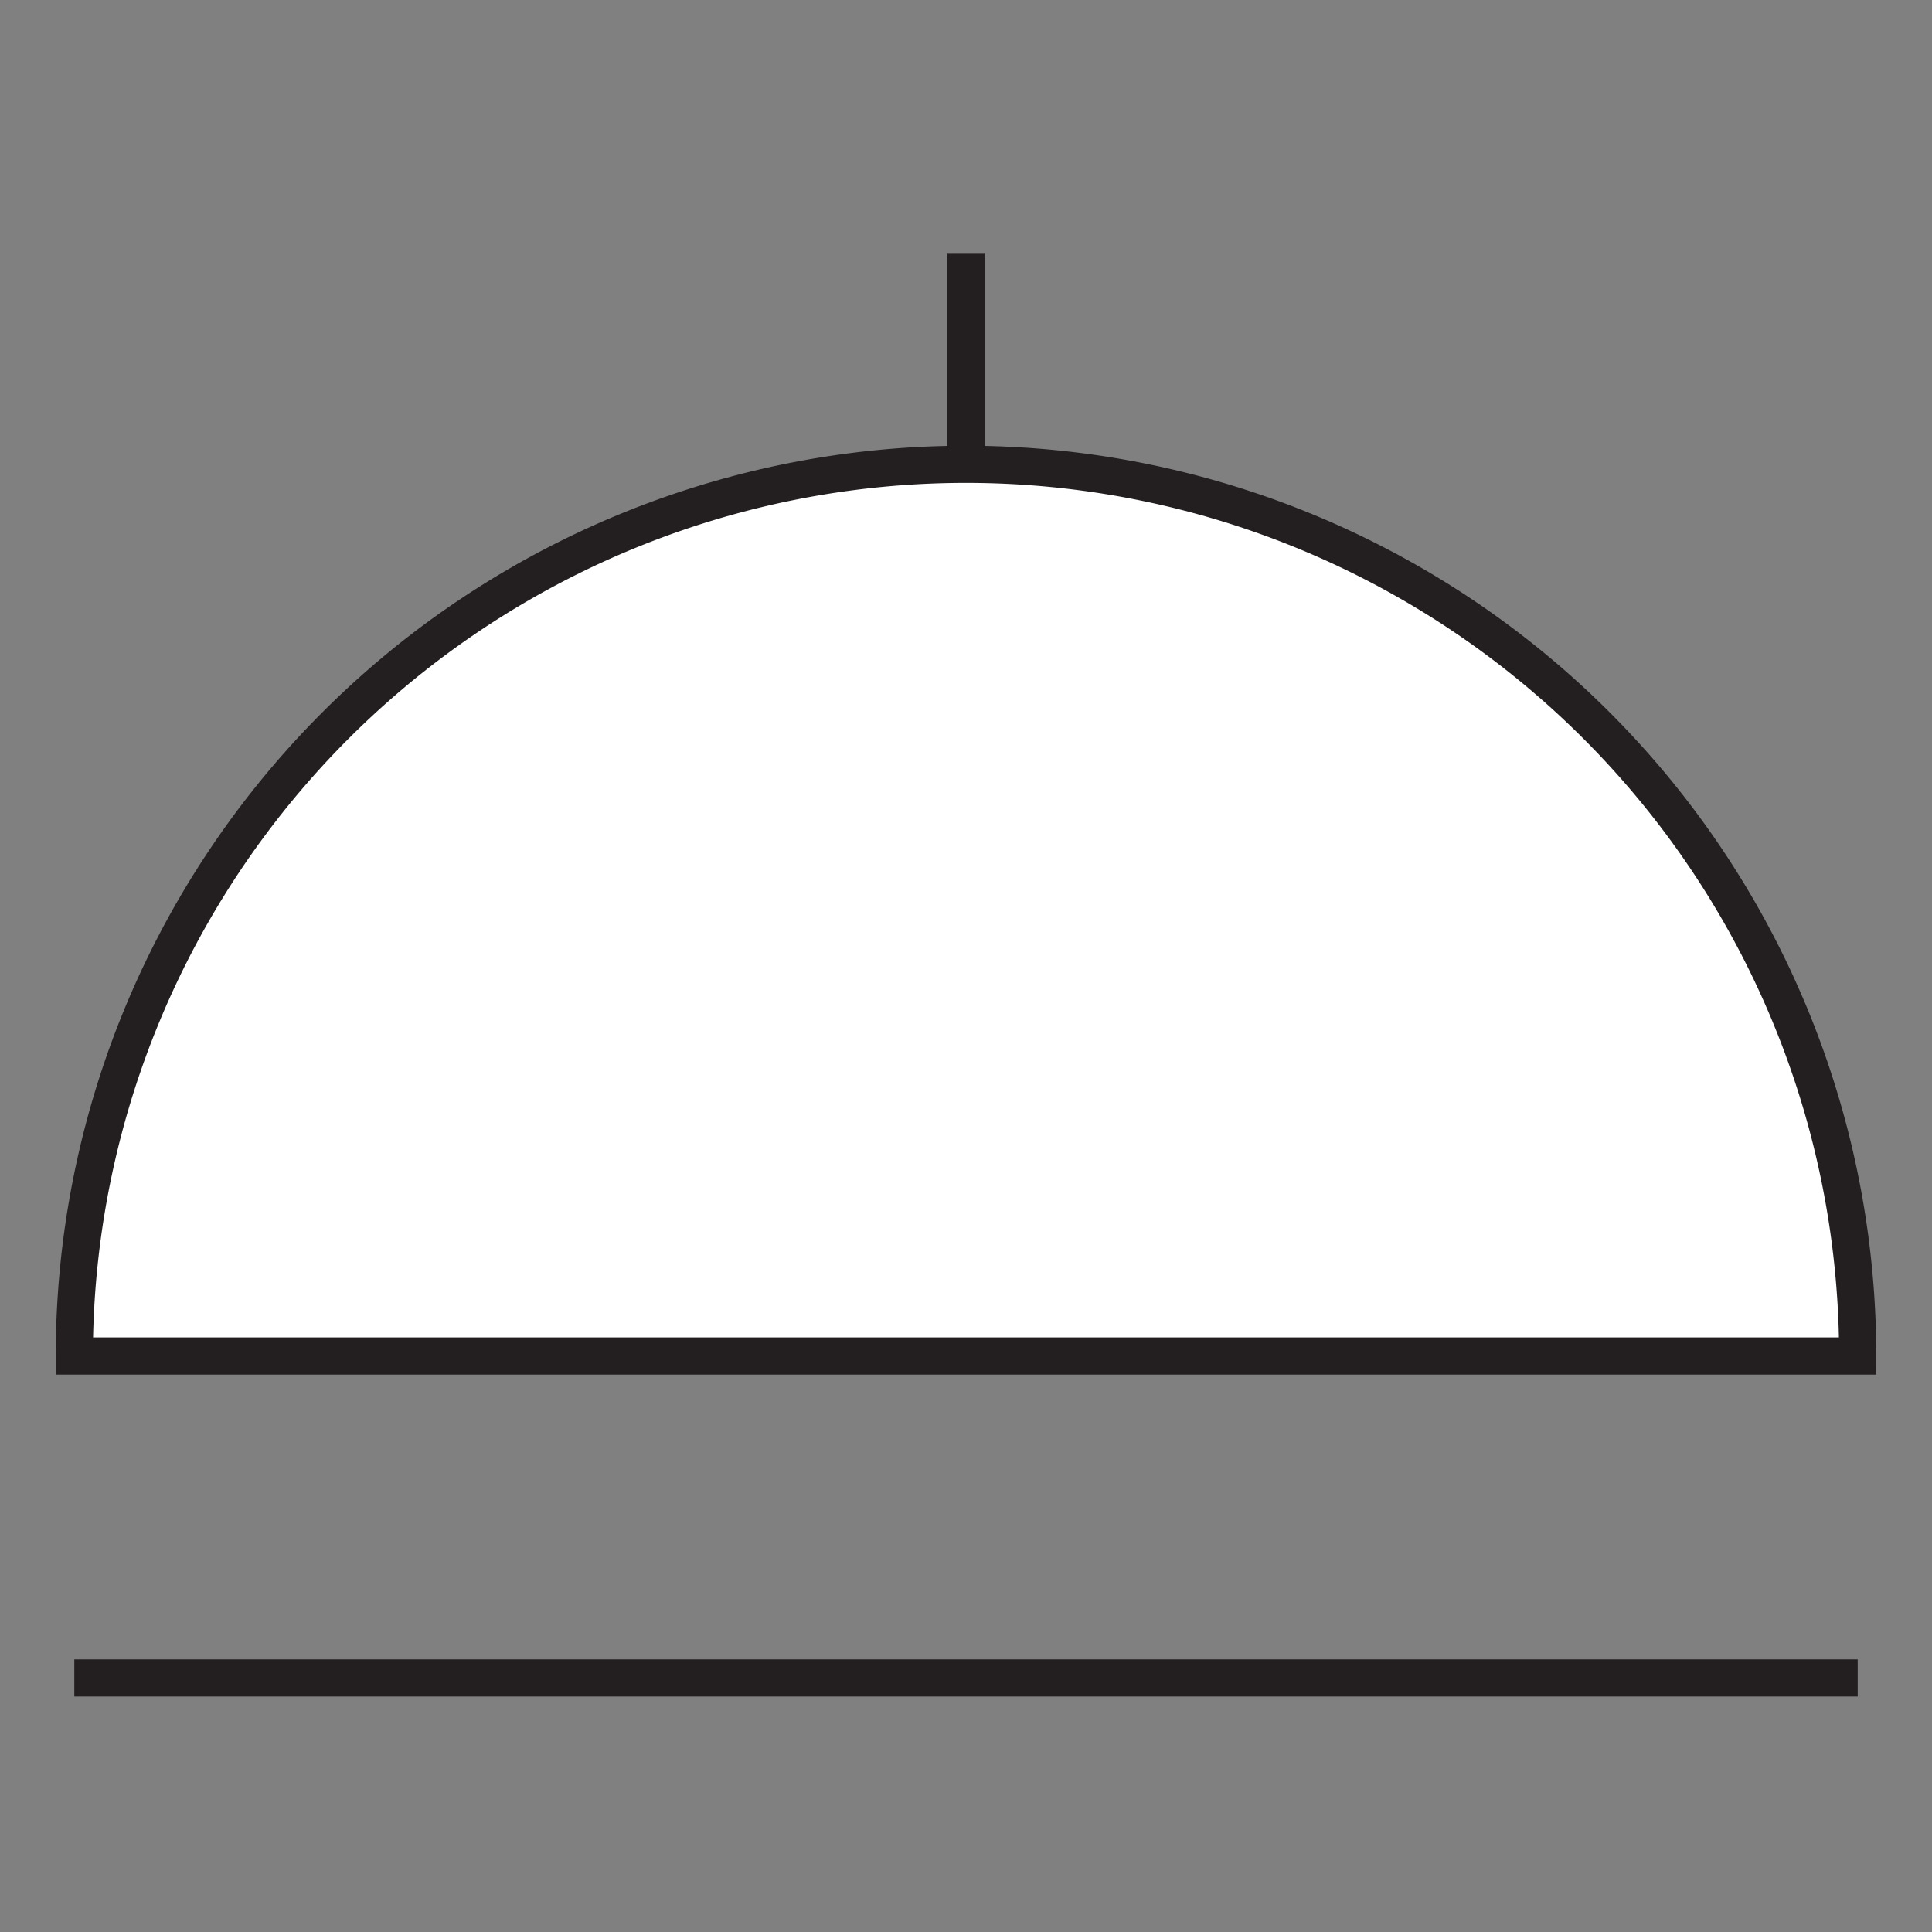
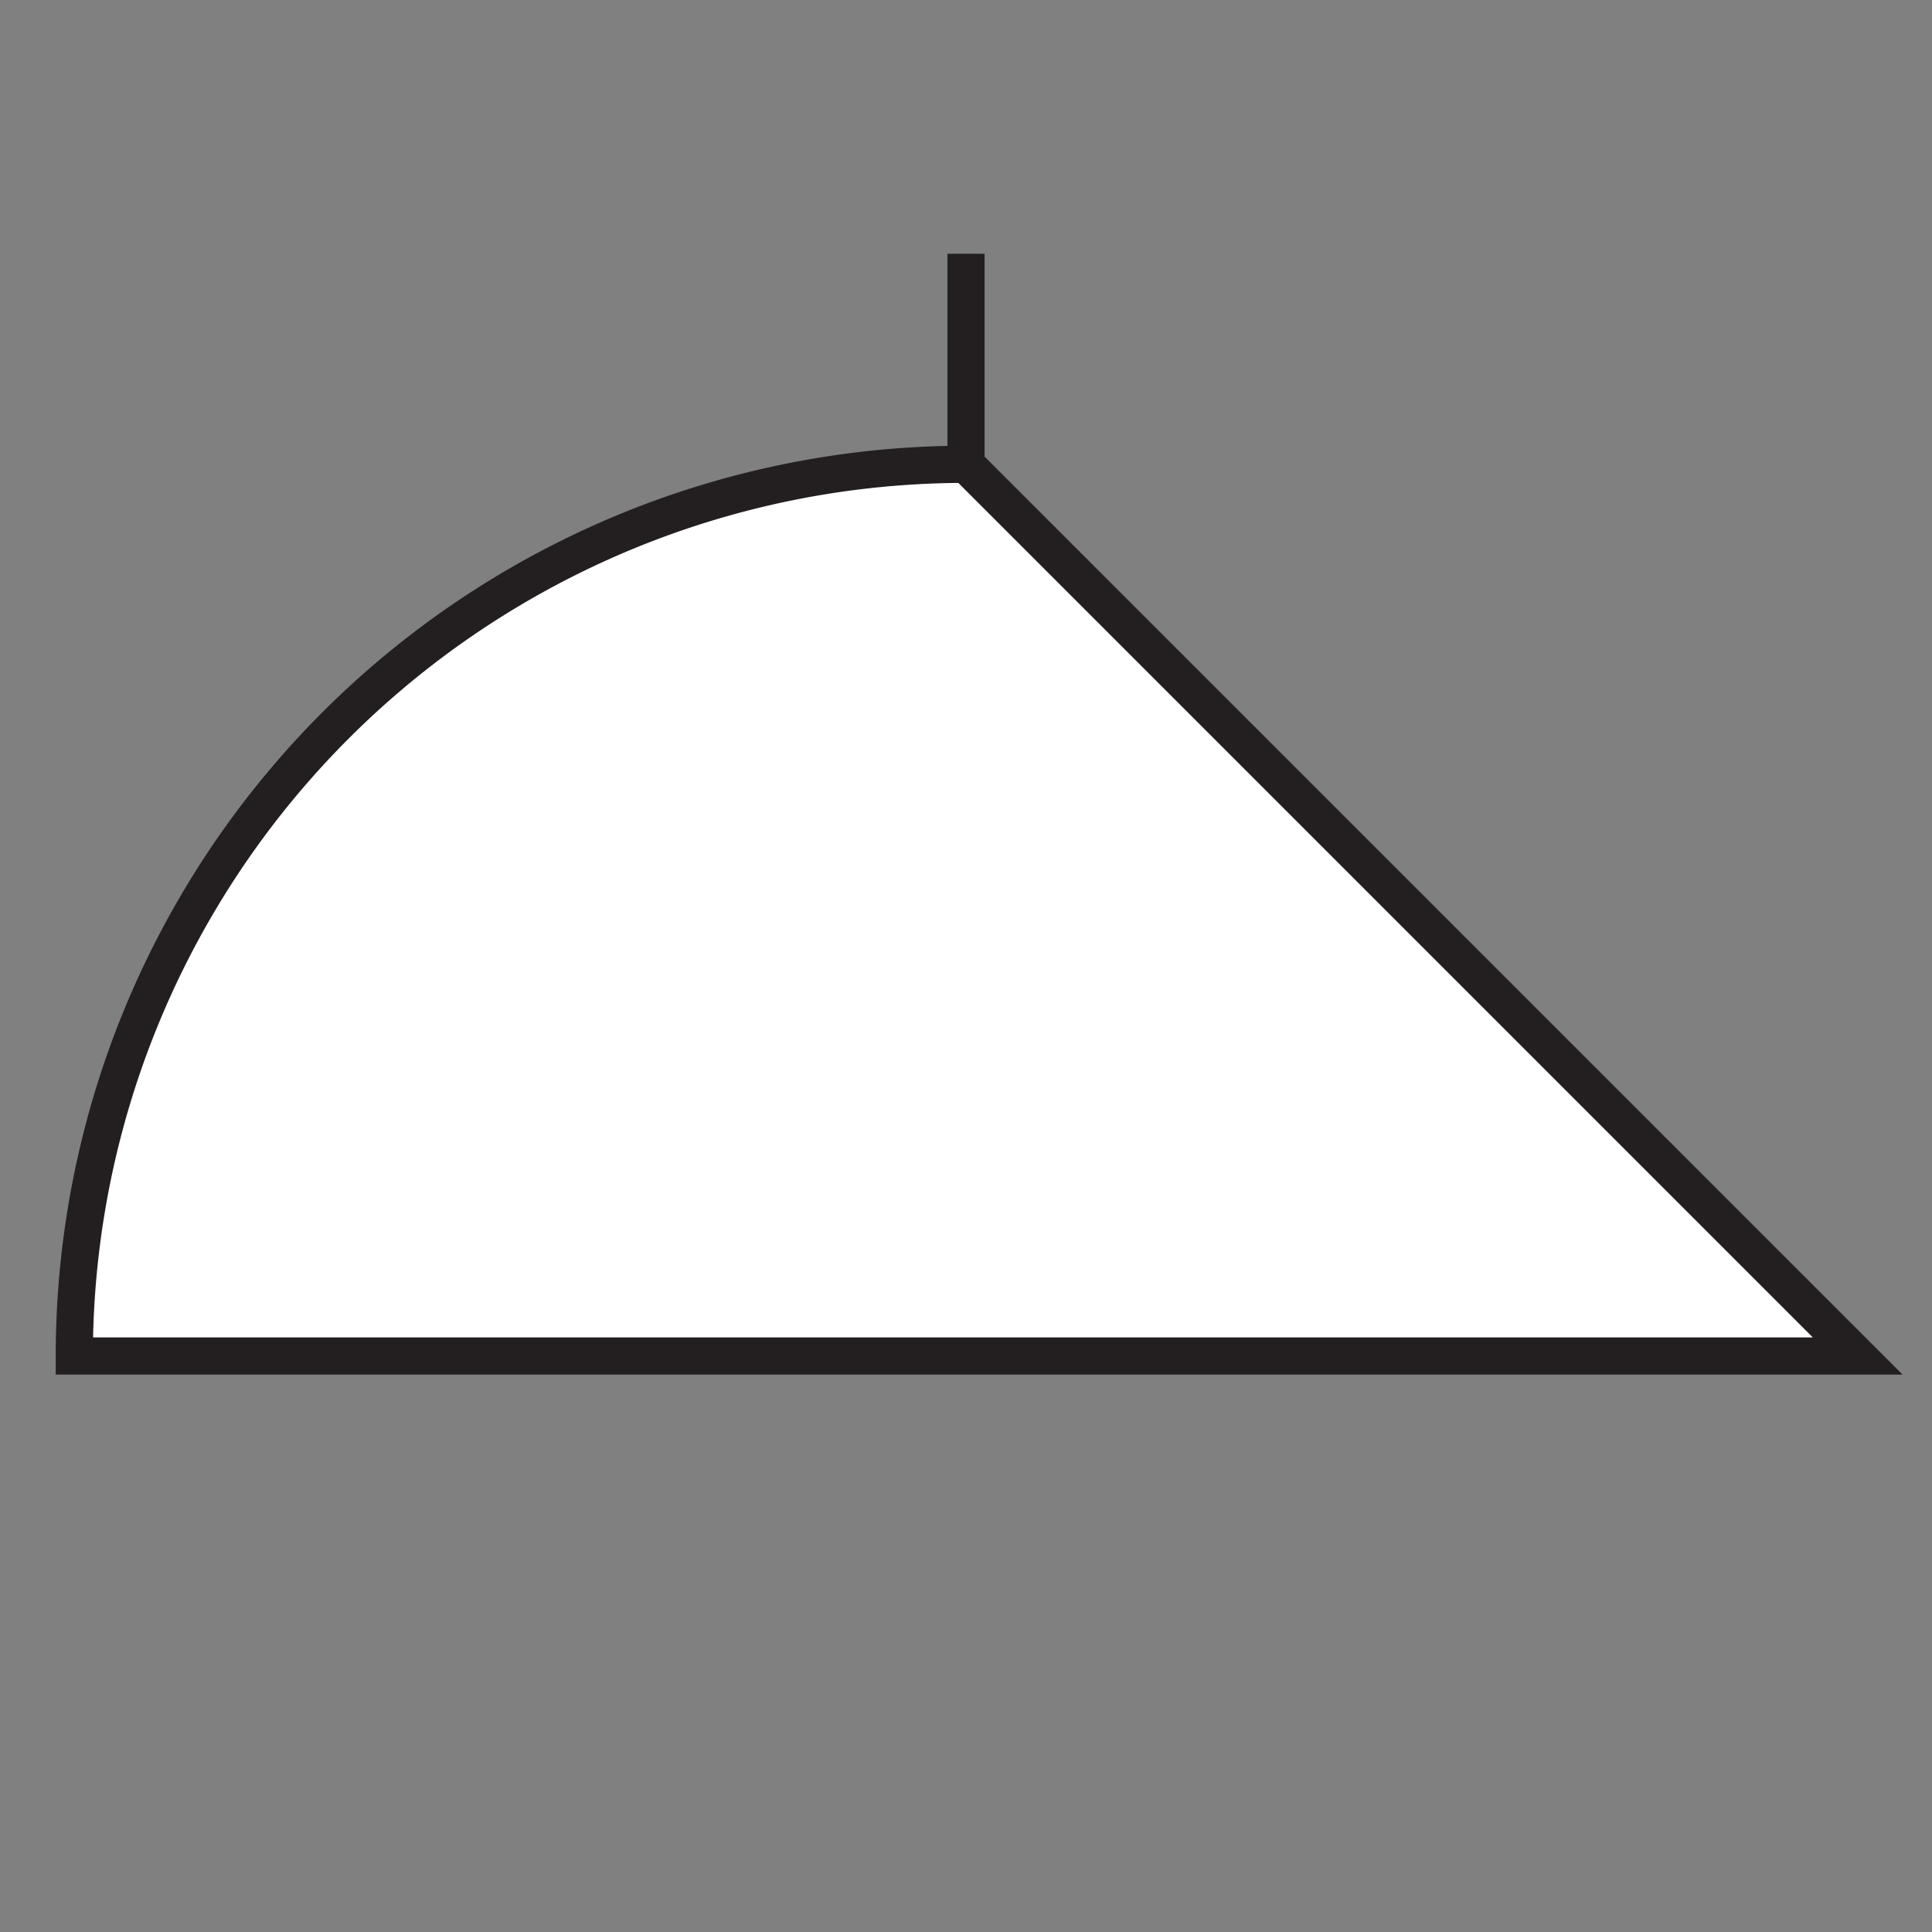
<svg xmlns="http://www.w3.org/2000/svg" width="64px" height="64px" viewBox="0 -4.83 52 52" fill="#000000">
  <rect x="0" y="-4.83" width="52" height="52" fill="#808080" stroke="none" />
  <g id="SVGRepo_bgCarrier" strokeWidth="0" />
  <g id="SVGRepo_tracerCarrier" strokeLinecap="round" strokeLinejoin="round" />
  <g id="SVGRepo_iconCarrier">
    <g id="Group_49" data-name="Group 49" transform="translate(-788.946 -1785.428)">
-       <path id="Path_131" data-name="Path 131" d="M814.946,1793.095a24,24,0,0,0-24,24h48A24,24,0,0,0,814.946,1793.095Z" fill="#ffffff" stroke="#231f20" strokeLinecap="round" strokeLinejoin="round" strokeWidth="4" />
-       <line id="Line_51" data-name="Line 51" x2="48" transform="translate(790.946 1825.761)" fill="#ffffff" stroke="#231f20" strokeLinecap="round" strokeLinejoin="round" strokeWidth="4" />
+       <path id="Path_131" data-name="Path 131" d="M814.946,1793.095a24,24,0,0,0-24,24h48Z" fill="#ffffff" stroke="#231f20" strokeLinecap="round" strokeLinejoin="round" strokeWidth="4" />
      <line id="Line_52" data-name="Line 52" y2="5.667" transform="translate(814.946 1787.428)" fill="#ffffff" stroke="#231f20" strokeLinecap="round" strokeLinejoin="round" strokeWidth="4" />
    </g>
  </g>
</svg>